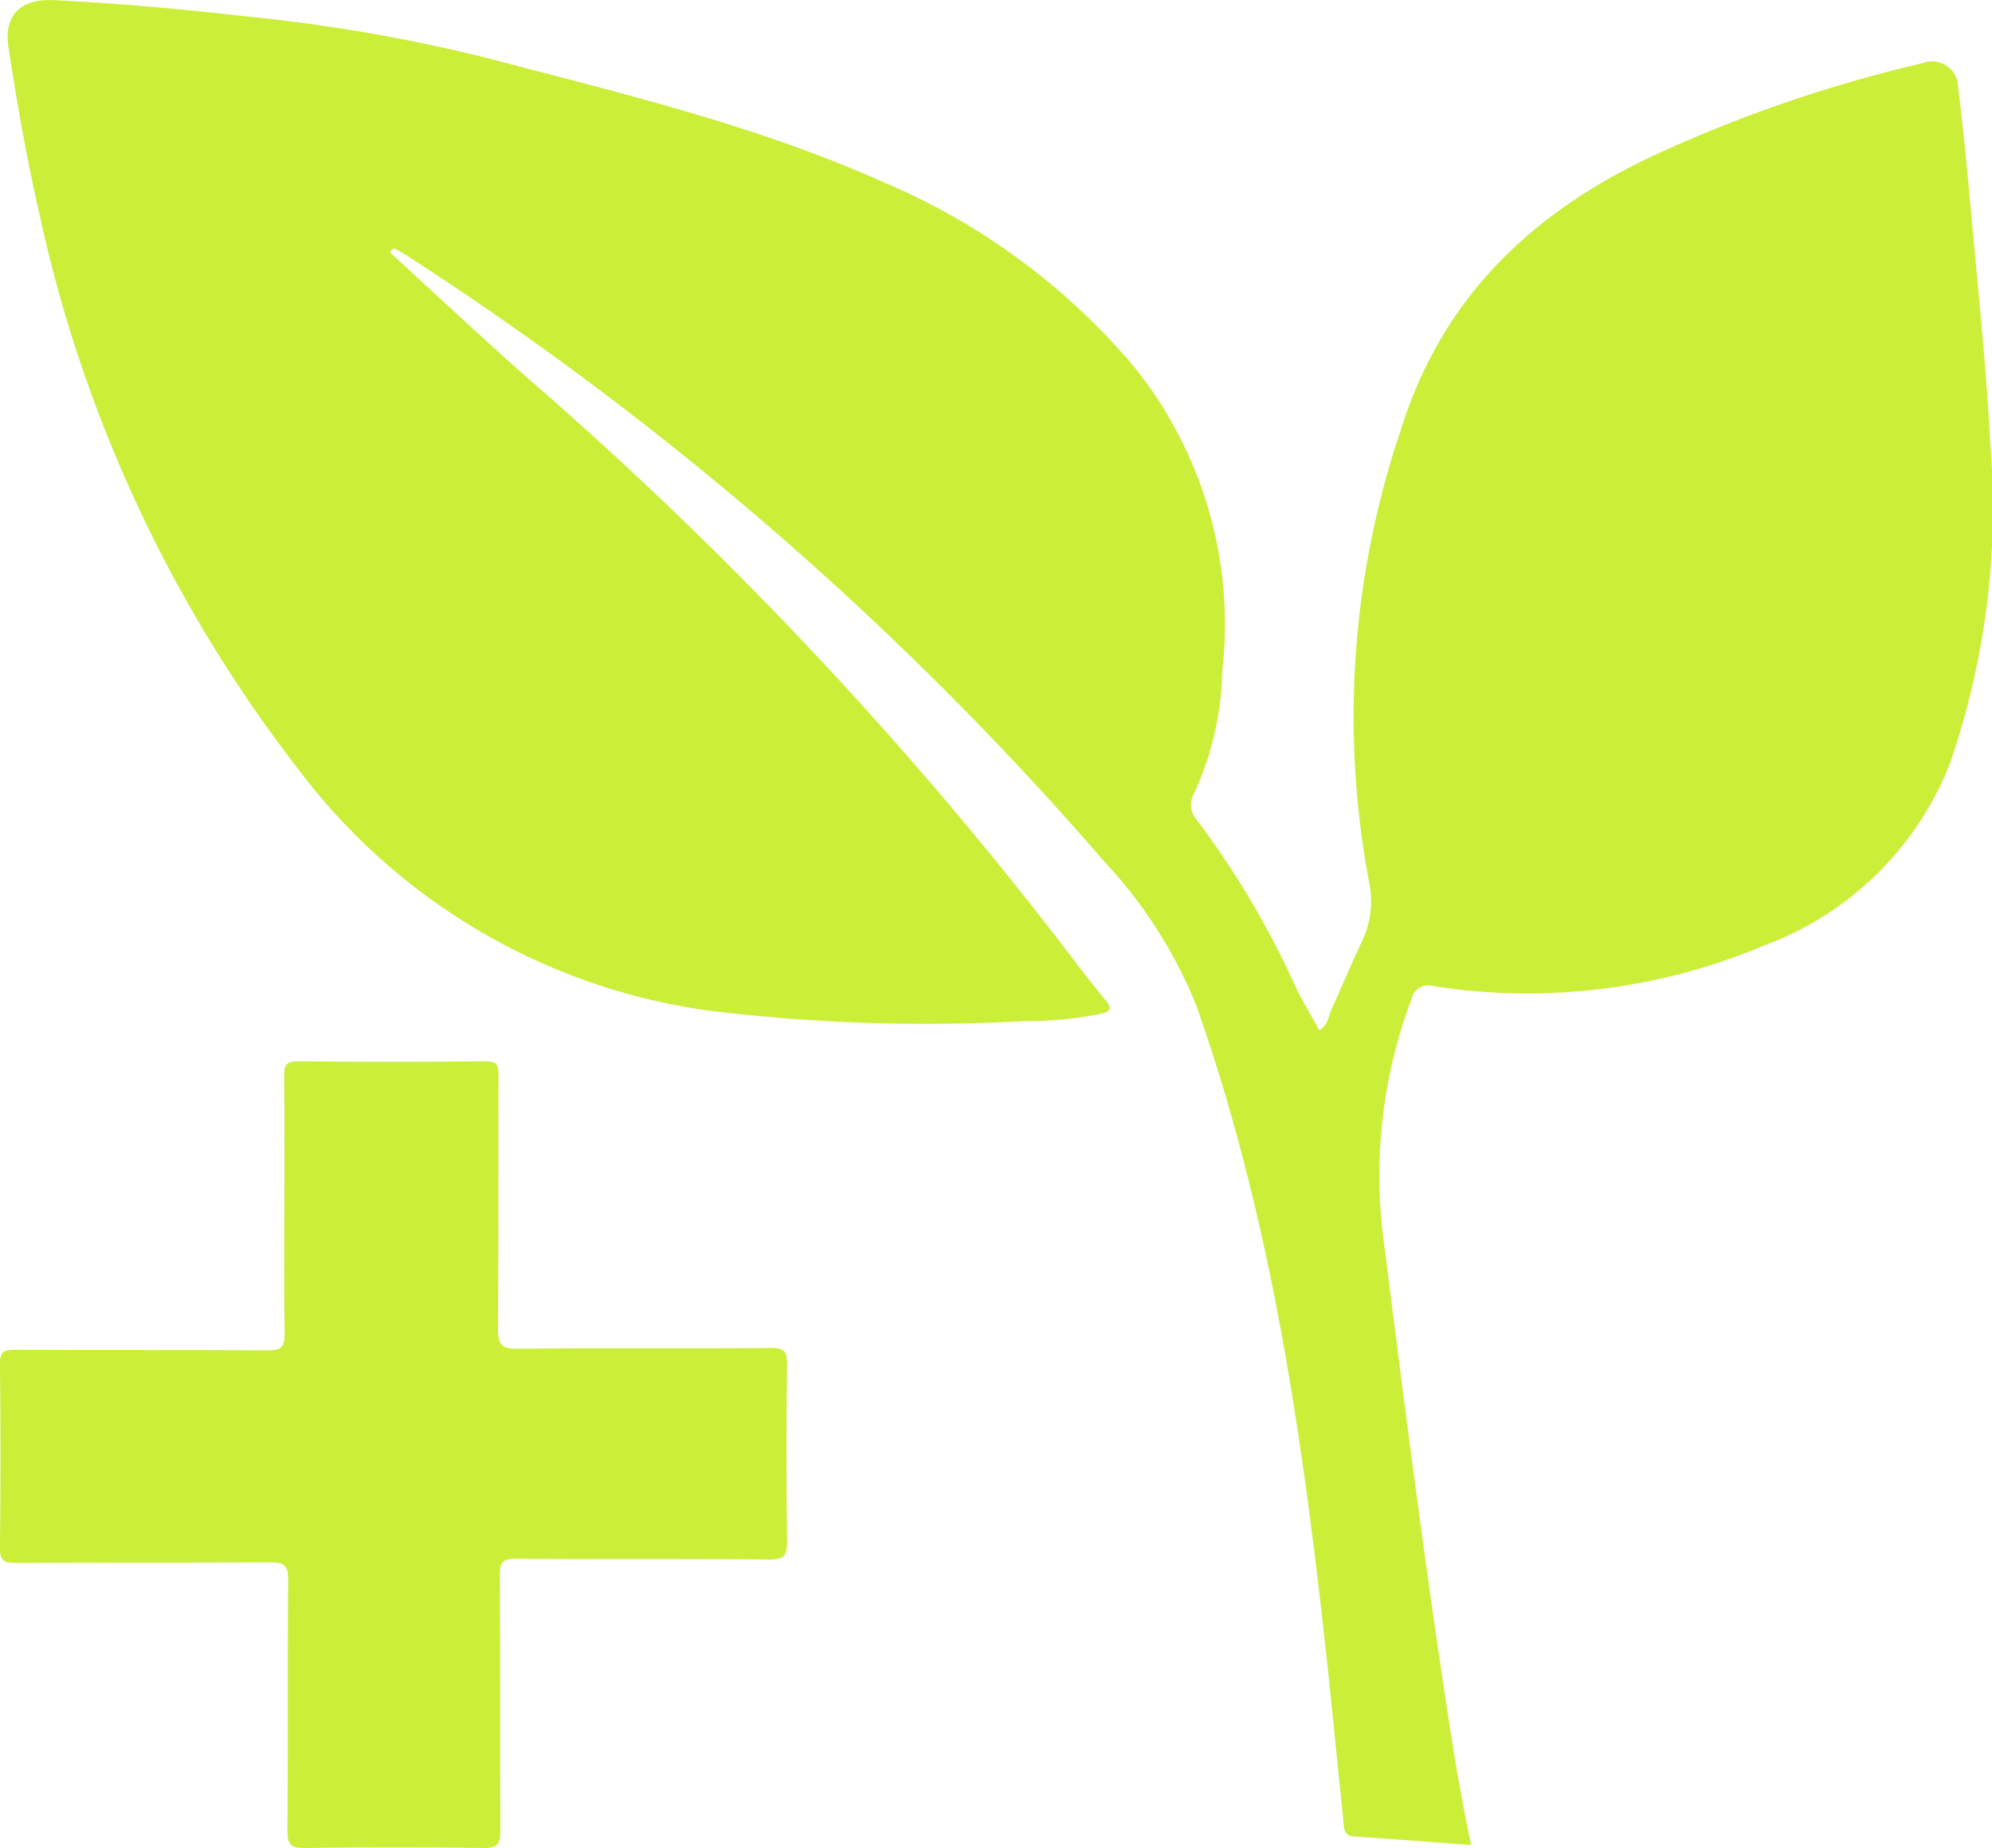
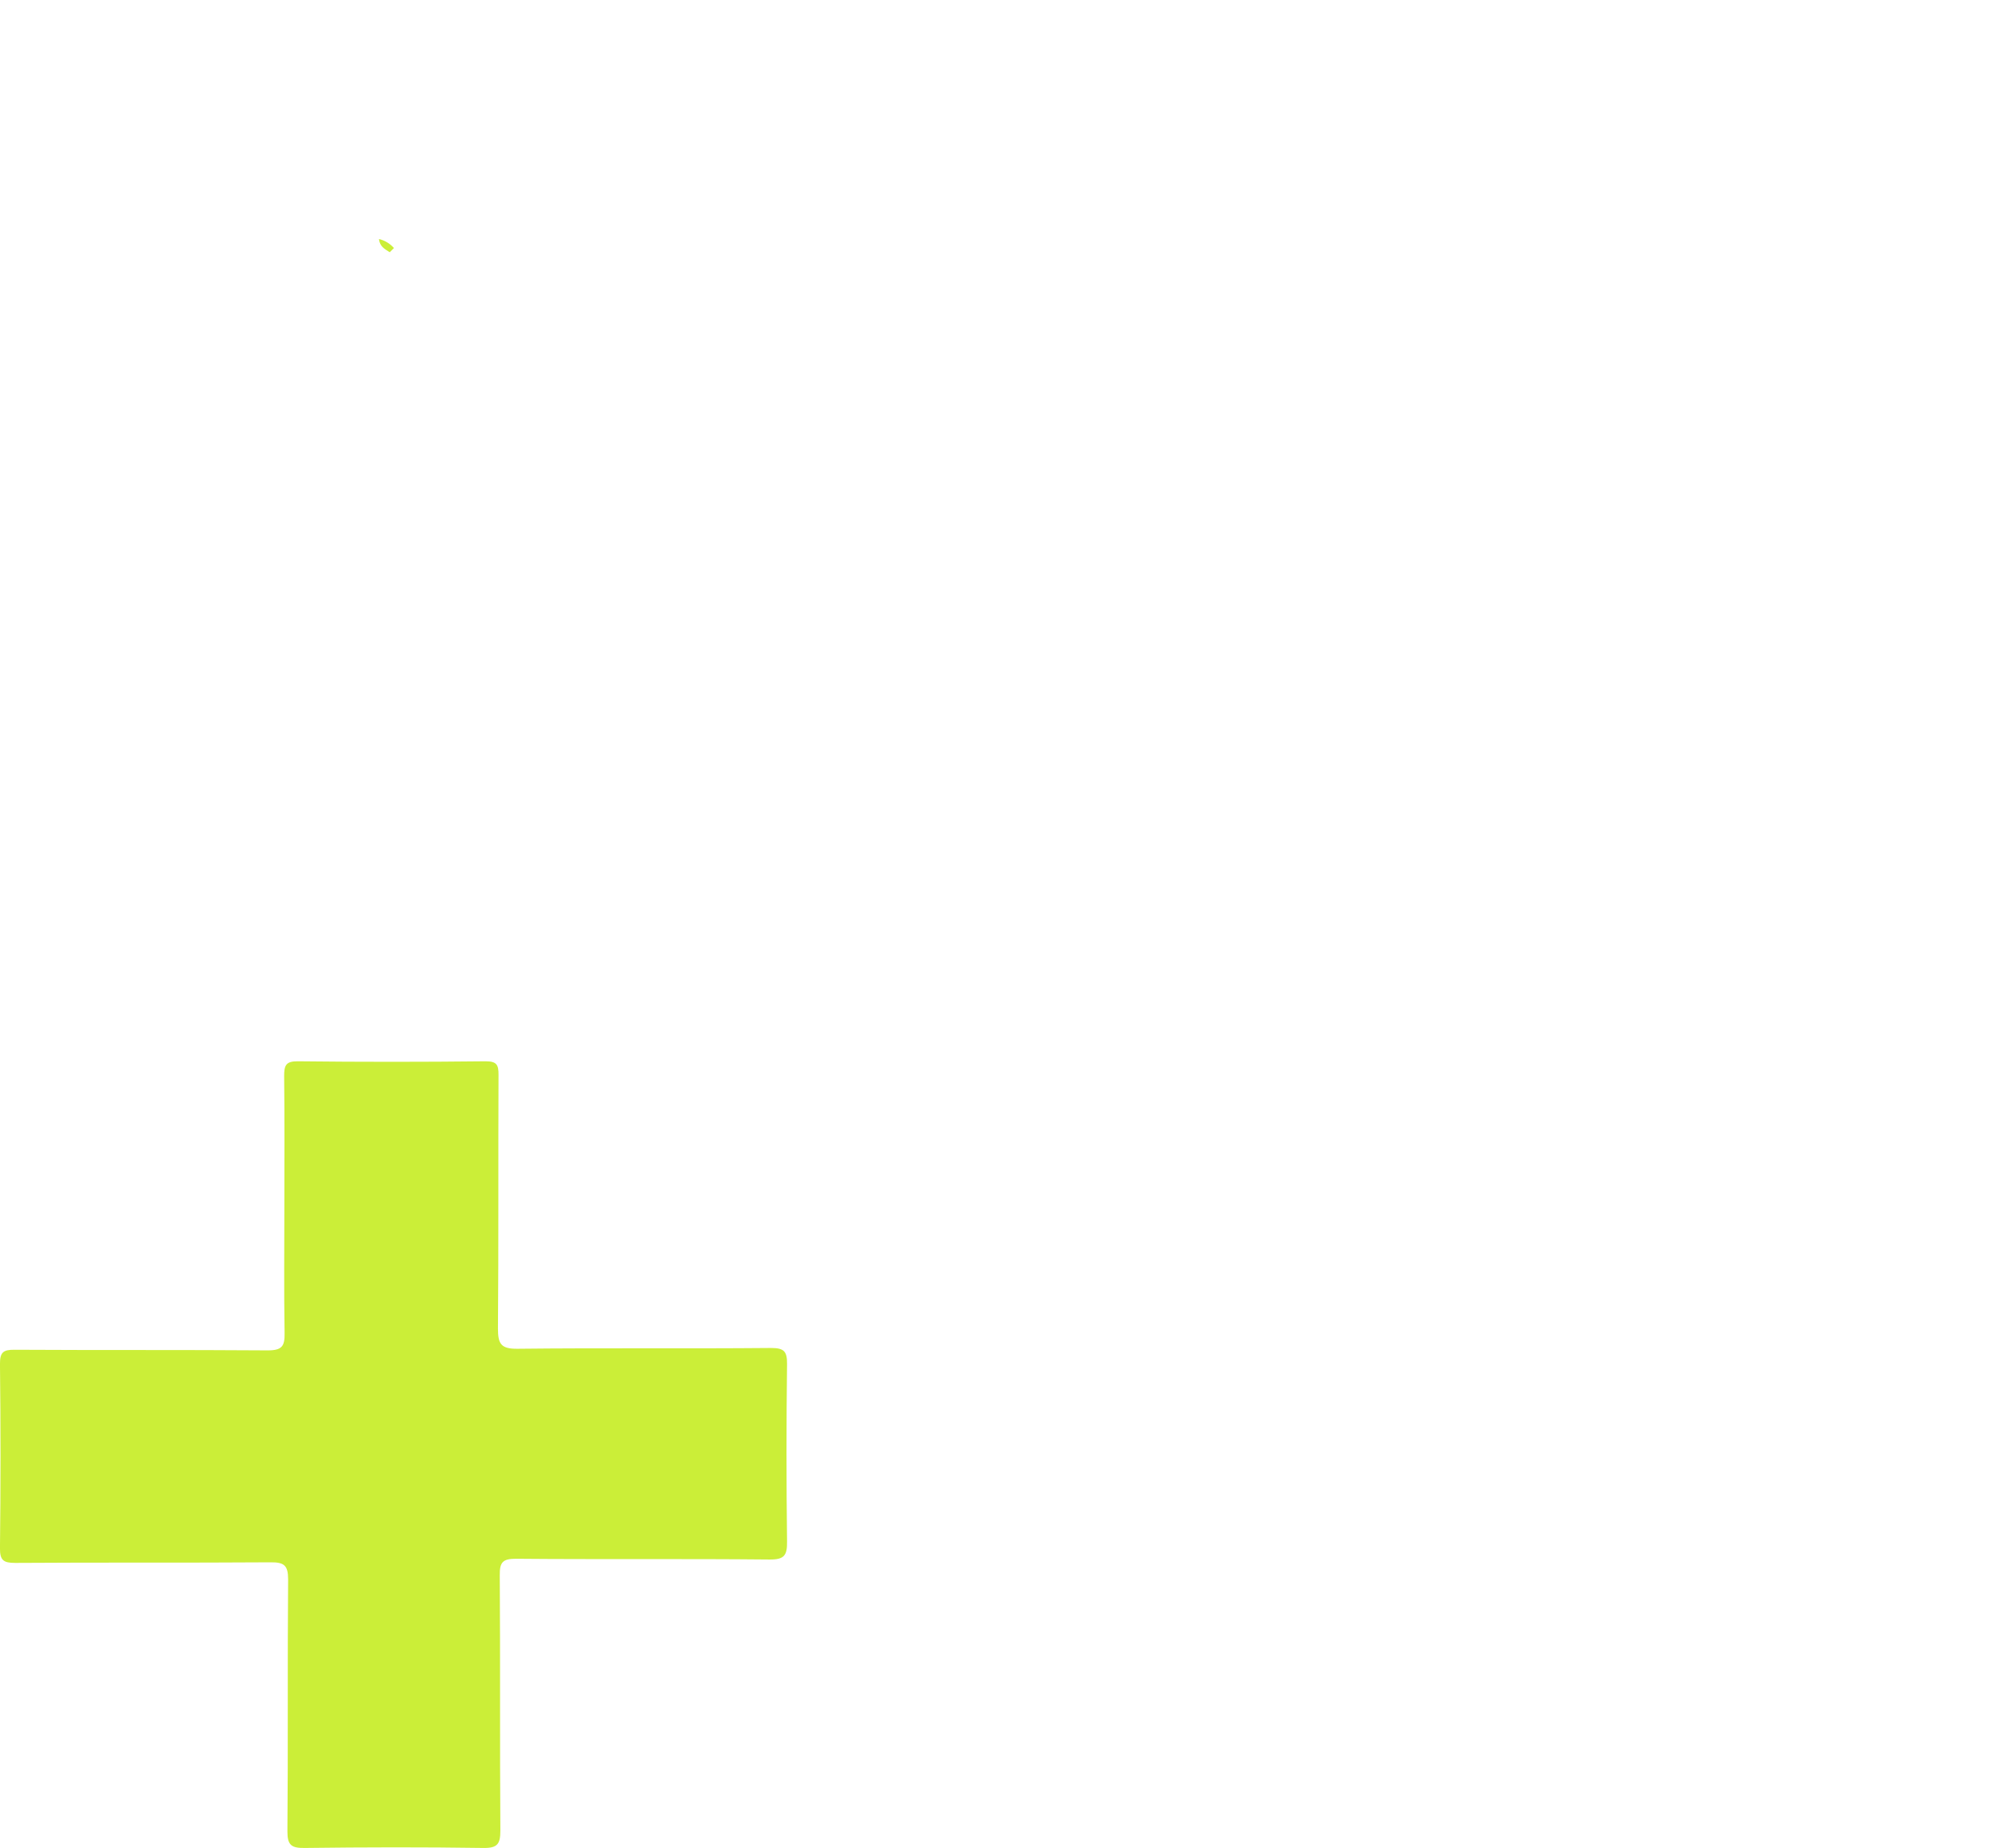
<svg xmlns="http://www.w3.org/2000/svg" width="73.847" height="68.507" viewBox="0 0 73.847 68.507">
  <g id="Groupe_150" data-name="Groupe 150" transform="translate(-219.394 -157.786)">
-     <path id="Tracé_83" data-name="Tracé 83" d="M234.659,167.136c1.9,1.732,3.772,3.506,5.717,5.19a143.757,143.757,0,0,1,19.885,21.361c.3.391.606.778.922,1.156.26.311.223.433-.2.531a14.217,14.217,0,0,1-2.813.263,66.242,66.242,0,0,1-11.76-.4,22.957,22.957,0,0,1-15.116-8.907,51.369,51.369,0,0,1-9.634-20.662c-.465-2.028-.818-4.076-1.136-6.131-.18-1.162.426-1.806,1.677-1.745,2.38.116,4.754.328,7.121.6a62.494,62.494,0,0,1,8.929,1.539c4.984,1.313,10.016,2.5,14.747,4.623a24.779,24.779,0,0,1,9.15,6.7,15.206,15.206,0,0,1,3.375,11.4,11.4,11.4,0,0,1-1.074,4.6.8.8,0,0,0,.119.909,32.811,32.811,0,0,1,3.74,6.35c.258.49.537.97.809,1.459.331-.183.34-.514.459-.779.369-.819.719-1.647,1.1-2.46a3.427,3.427,0,0,0,.3-2.191,33.13,33.13,0,0,1,1.162-16.808c1.539-4.95,4.906-8.111,9.466-10.224a51.481,51.481,0,0,1,9.883-3.383.969.969,0,0,1,1.316.908c.192,1.532.338,3.071.477,4.609.26,2.864.564,5.724.715,8.6a29,29,0,0,1-1.5,11.848,11.768,11.768,0,0,1-6.925,6.755,22.534,22.534,0,0,1-12.225,1.491.621.621,0,0,0-.8.462,18.572,18.572,0,0,0-.989,9.351c.64,5.086,1.29,10.17,2.039,15.241.332,2.243.662,4.487,1.156,6.785-1.477-.11-2.907-.223-4.339-.318-.432-.029-.372-.365-.4-.61-.195-1.792-.361-3.587-.553-5.379-.9-8.408-2.058-16.765-4.891-24.79a17.189,17.189,0,0,0-3.4-5.336,120.692,120.692,0,0,0-26.014-22.575c-.106-.069-.225-.119-.337-.178-.065-.036-.14-.074-.193,0C234.587,167.024,234.643,167.083,234.659,167.136Z" transform="translate(-0.817)" fill="#cbee38" />
    <path id="Tracé_84" data-name="Tracé 84" d="M229.936,315.764c0-1.588.012-3.177-.008-4.765,0-.392.06-.551.511-.546q3.476.039,6.953,0c.416,0,.485.128.483.506-.015,3.133.005,6.267-.021,9.4,0,.565.108.757.722.75,3.133-.035,6.267,0,9.4-.029.489,0,.6.127.595.6q-.04,3.283,0,6.567c.007.516-.093.68-.65.674-3.133-.031-6.267,0-9.4-.028-.489,0-.605.127-.6.606.022,3.155,0,6.31.022,9.465,0,.485-.092.657-.623.649-2.21-.033-4.421-.028-6.632,0-.488.006-.643-.1-.639-.621.027-3.112,0-6.224.026-9.336,0-.519-.149-.635-.646-.631-3.155.022-6.31,0-9.465.022-.438,0-.576-.089-.571-.553q.039-3.412,0-6.825c0-.427.118-.525.531-.523,3.133.018,6.267,0,9.4.023.53,0,.629-.162.62-.645C229.918,318.94,229.936,317.352,229.936,315.764Z" transform="translate(0 -113.328)" fill="#cbee38" />
    <path id="Tracé_85" data-name="Tracé 85" d="M274.3,192.664c-.165-.111-.365-.194-.4-.489a1.057,1.057,0,0,1,.555.334Z" transform="translate(-40.457 -25.528)" fill="#cbee38" />
  </g>
</svg>